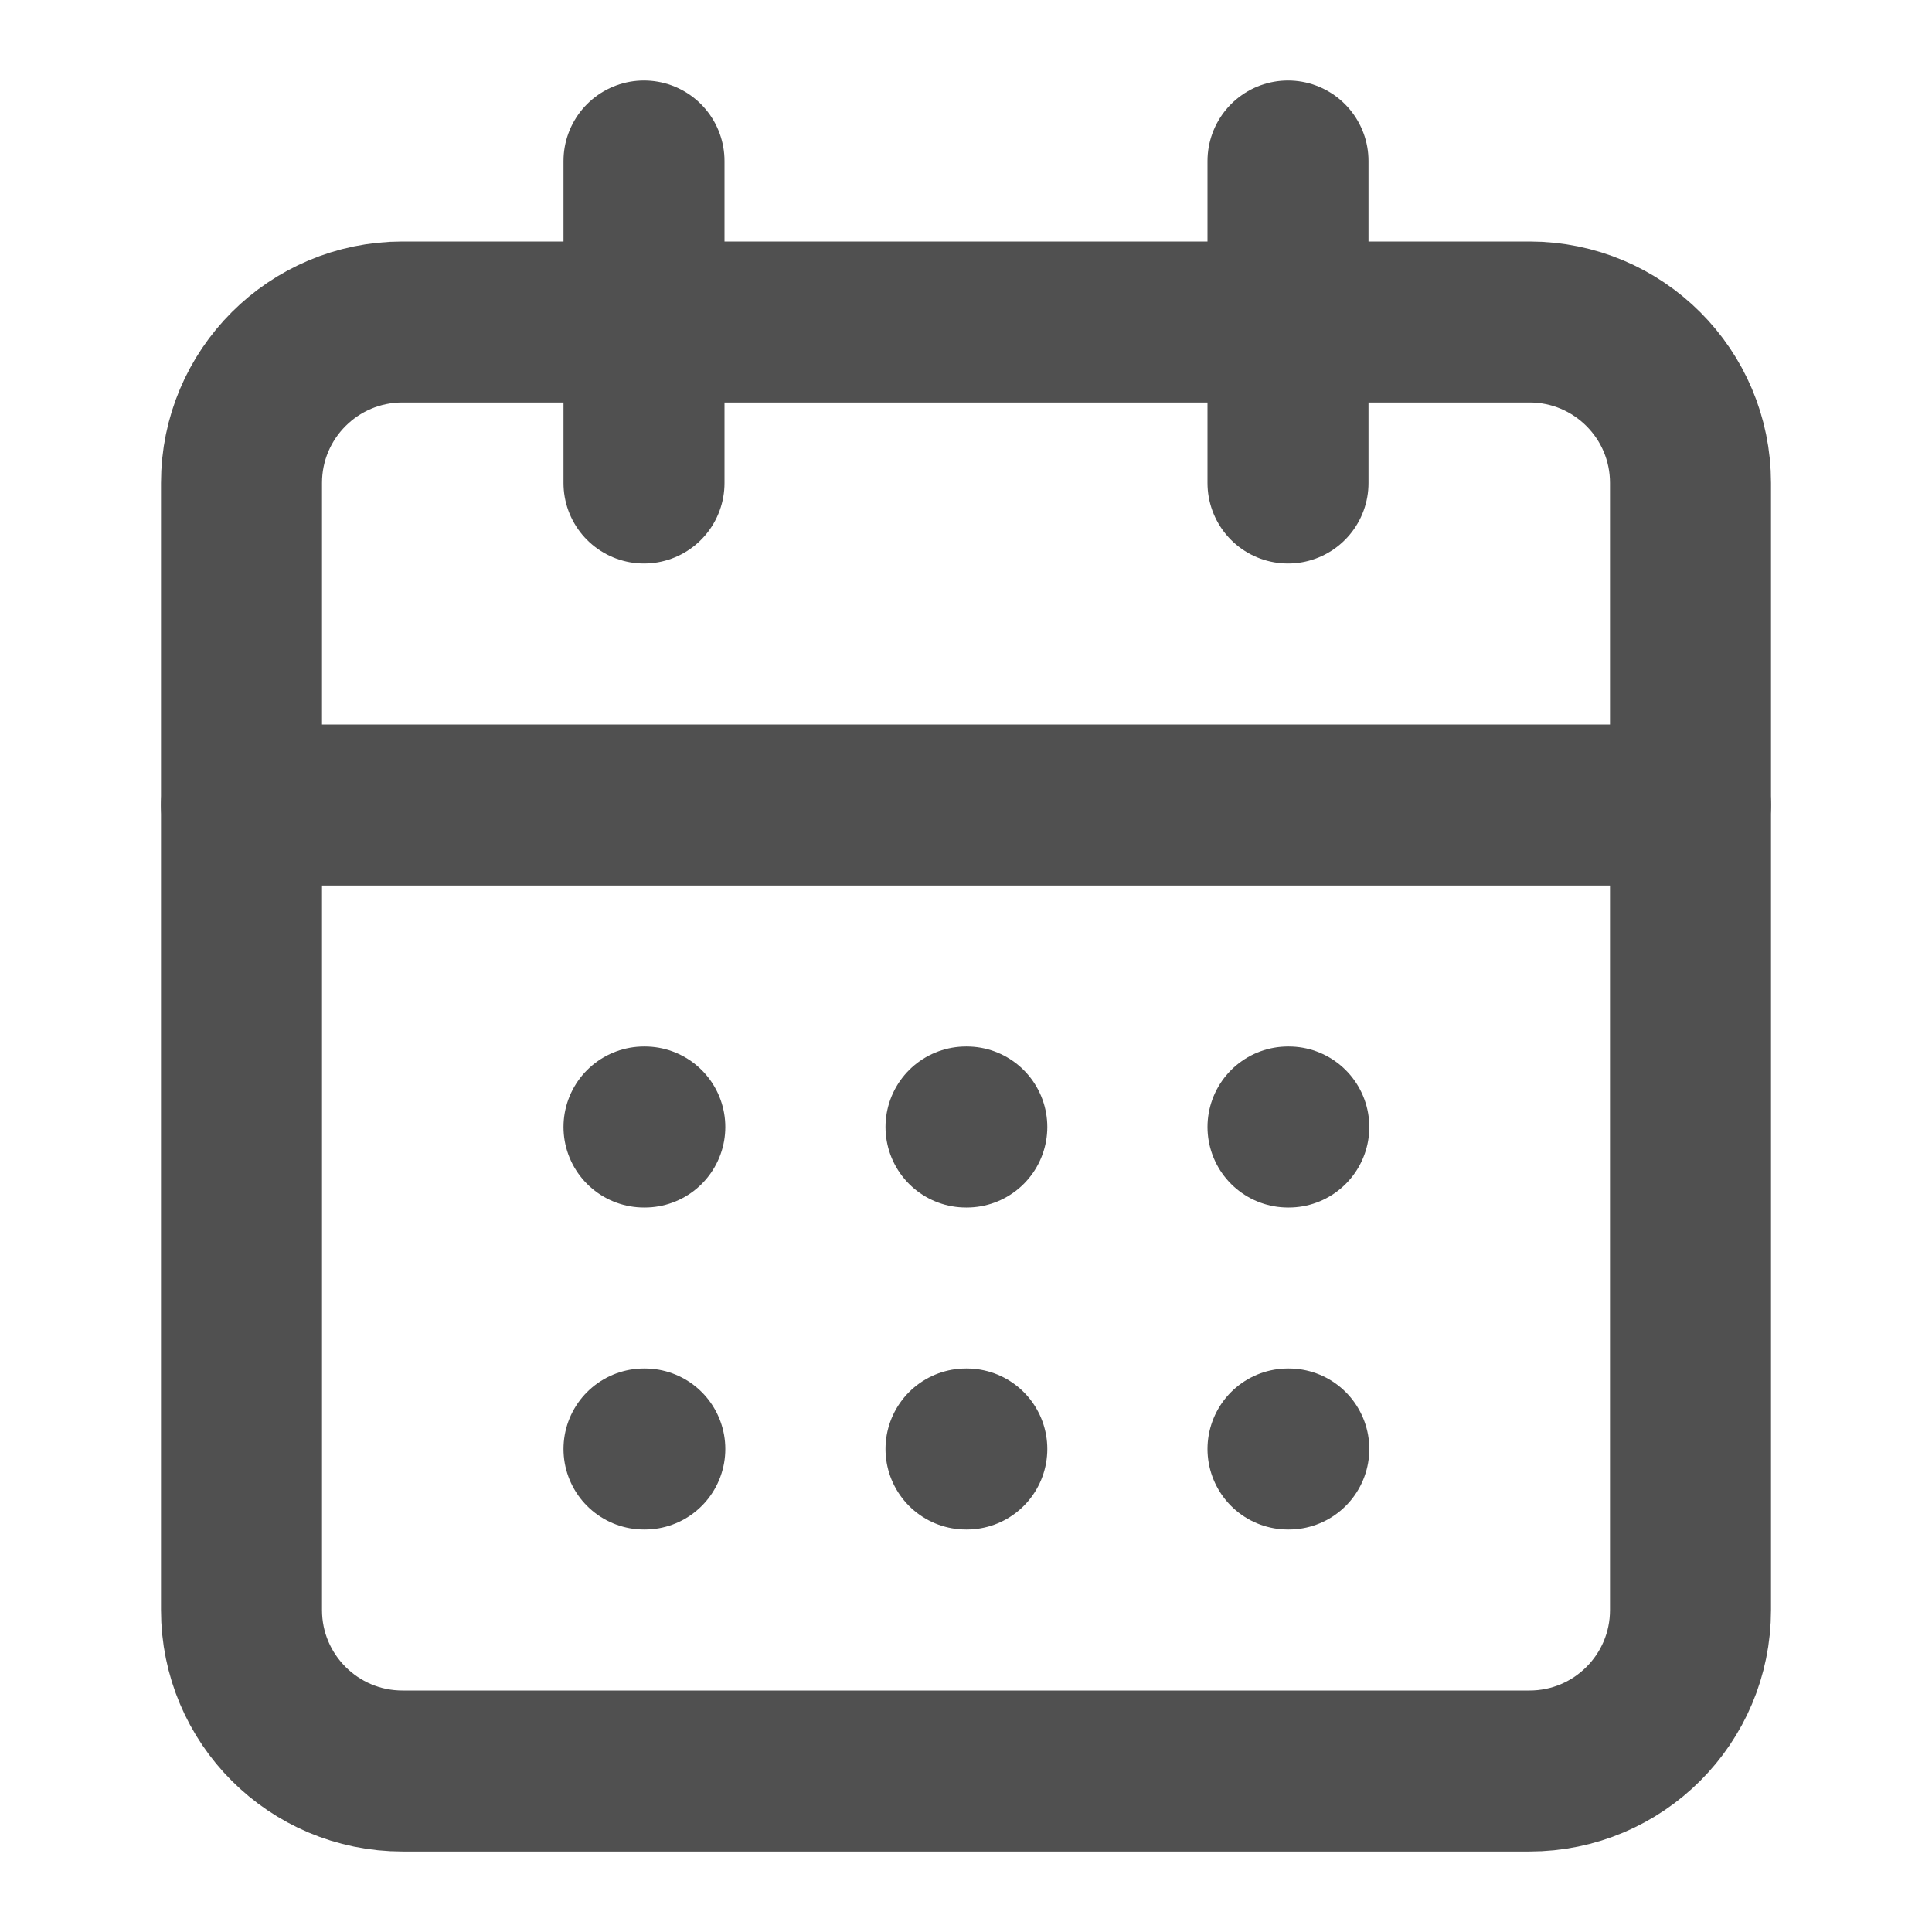
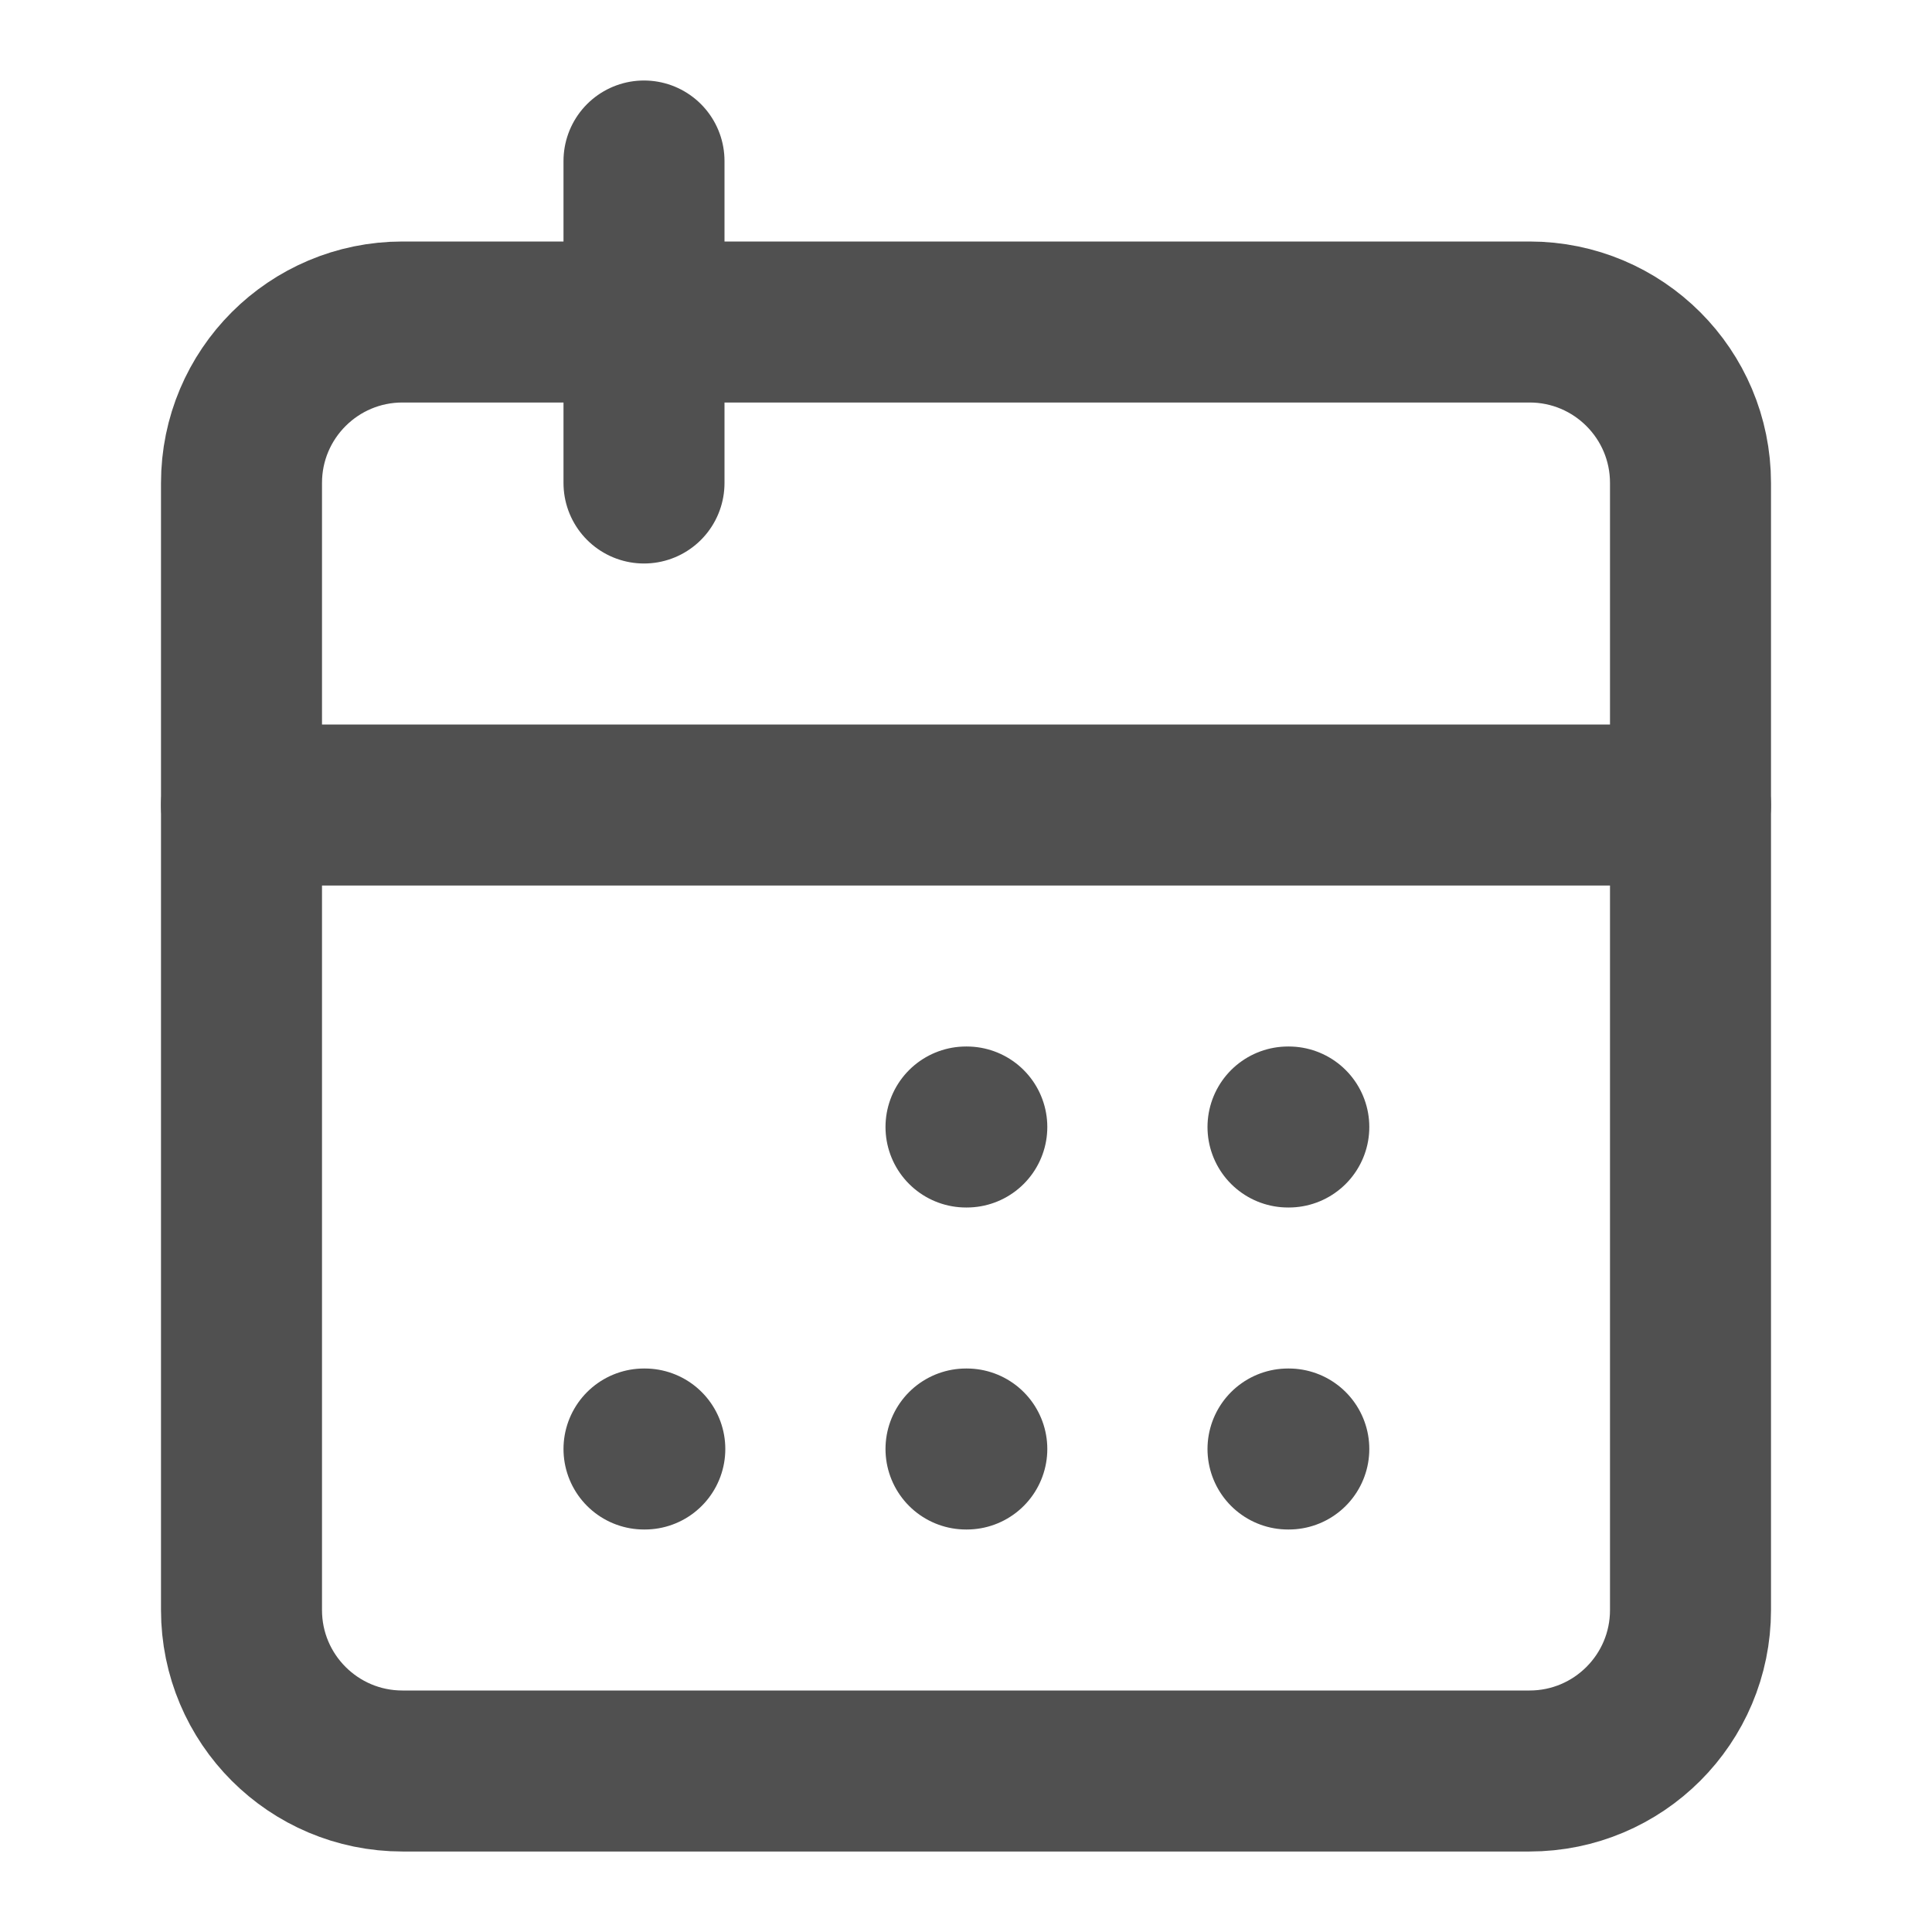
<svg xmlns="http://www.w3.org/2000/svg" width="24" height="24" viewBox="0 0 24 24" fill="none">
  <path d="M8 2V6" stroke="#505050" stroke-width="2" stroke-linecap="round" stroke-linejoin="round" />
-   <path d="M16 2V6" stroke="#505050" stroke-width="2" stroke-linecap="round" stroke-linejoin="round" />
  <path d="M19 4H5C3.895 4 3 4.895 3 6V20C3 21.105 3.895 22 5 22H19C20.105 22 21 21.105 21 20V6C21 4.895 20.105 4 19 4Z" stroke="#505050" stroke-width="2" stroke-linecap="round" stroke-linejoin="round" />
  <path d="M3 10H21" stroke="#505050" stroke-width="2" stroke-linecap="round" stroke-linejoin="round" />
-   <path d="M8 14H8.01" stroke="#505050" stroke-width="2" stroke-linecap="round" stroke-linejoin="round" />
  <path d="M12 14H12.01" stroke="#505050" stroke-width="2" stroke-linecap="round" stroke-linejoin="round" />
  <path d="M16 14H16.01" stroke="#505050" stroke-width="2" stroke-linecap="round" stroke-linejoin="round" />
  <path d="M8 18H8.01" stroke="#505050" stroke-width="2" stroke-linecap="round" stroke-linejoin="round" />
  <path d="M12 18H12.01" stroke="#505050" stroke-width="2" stroke-linecap="round" stroke-linejoin="round" />
  <path d="M16 18H16.01" stroke="#505050" stroke-width="2" stroke-linecap="round" stroke-linejoin="round" />
</svg>